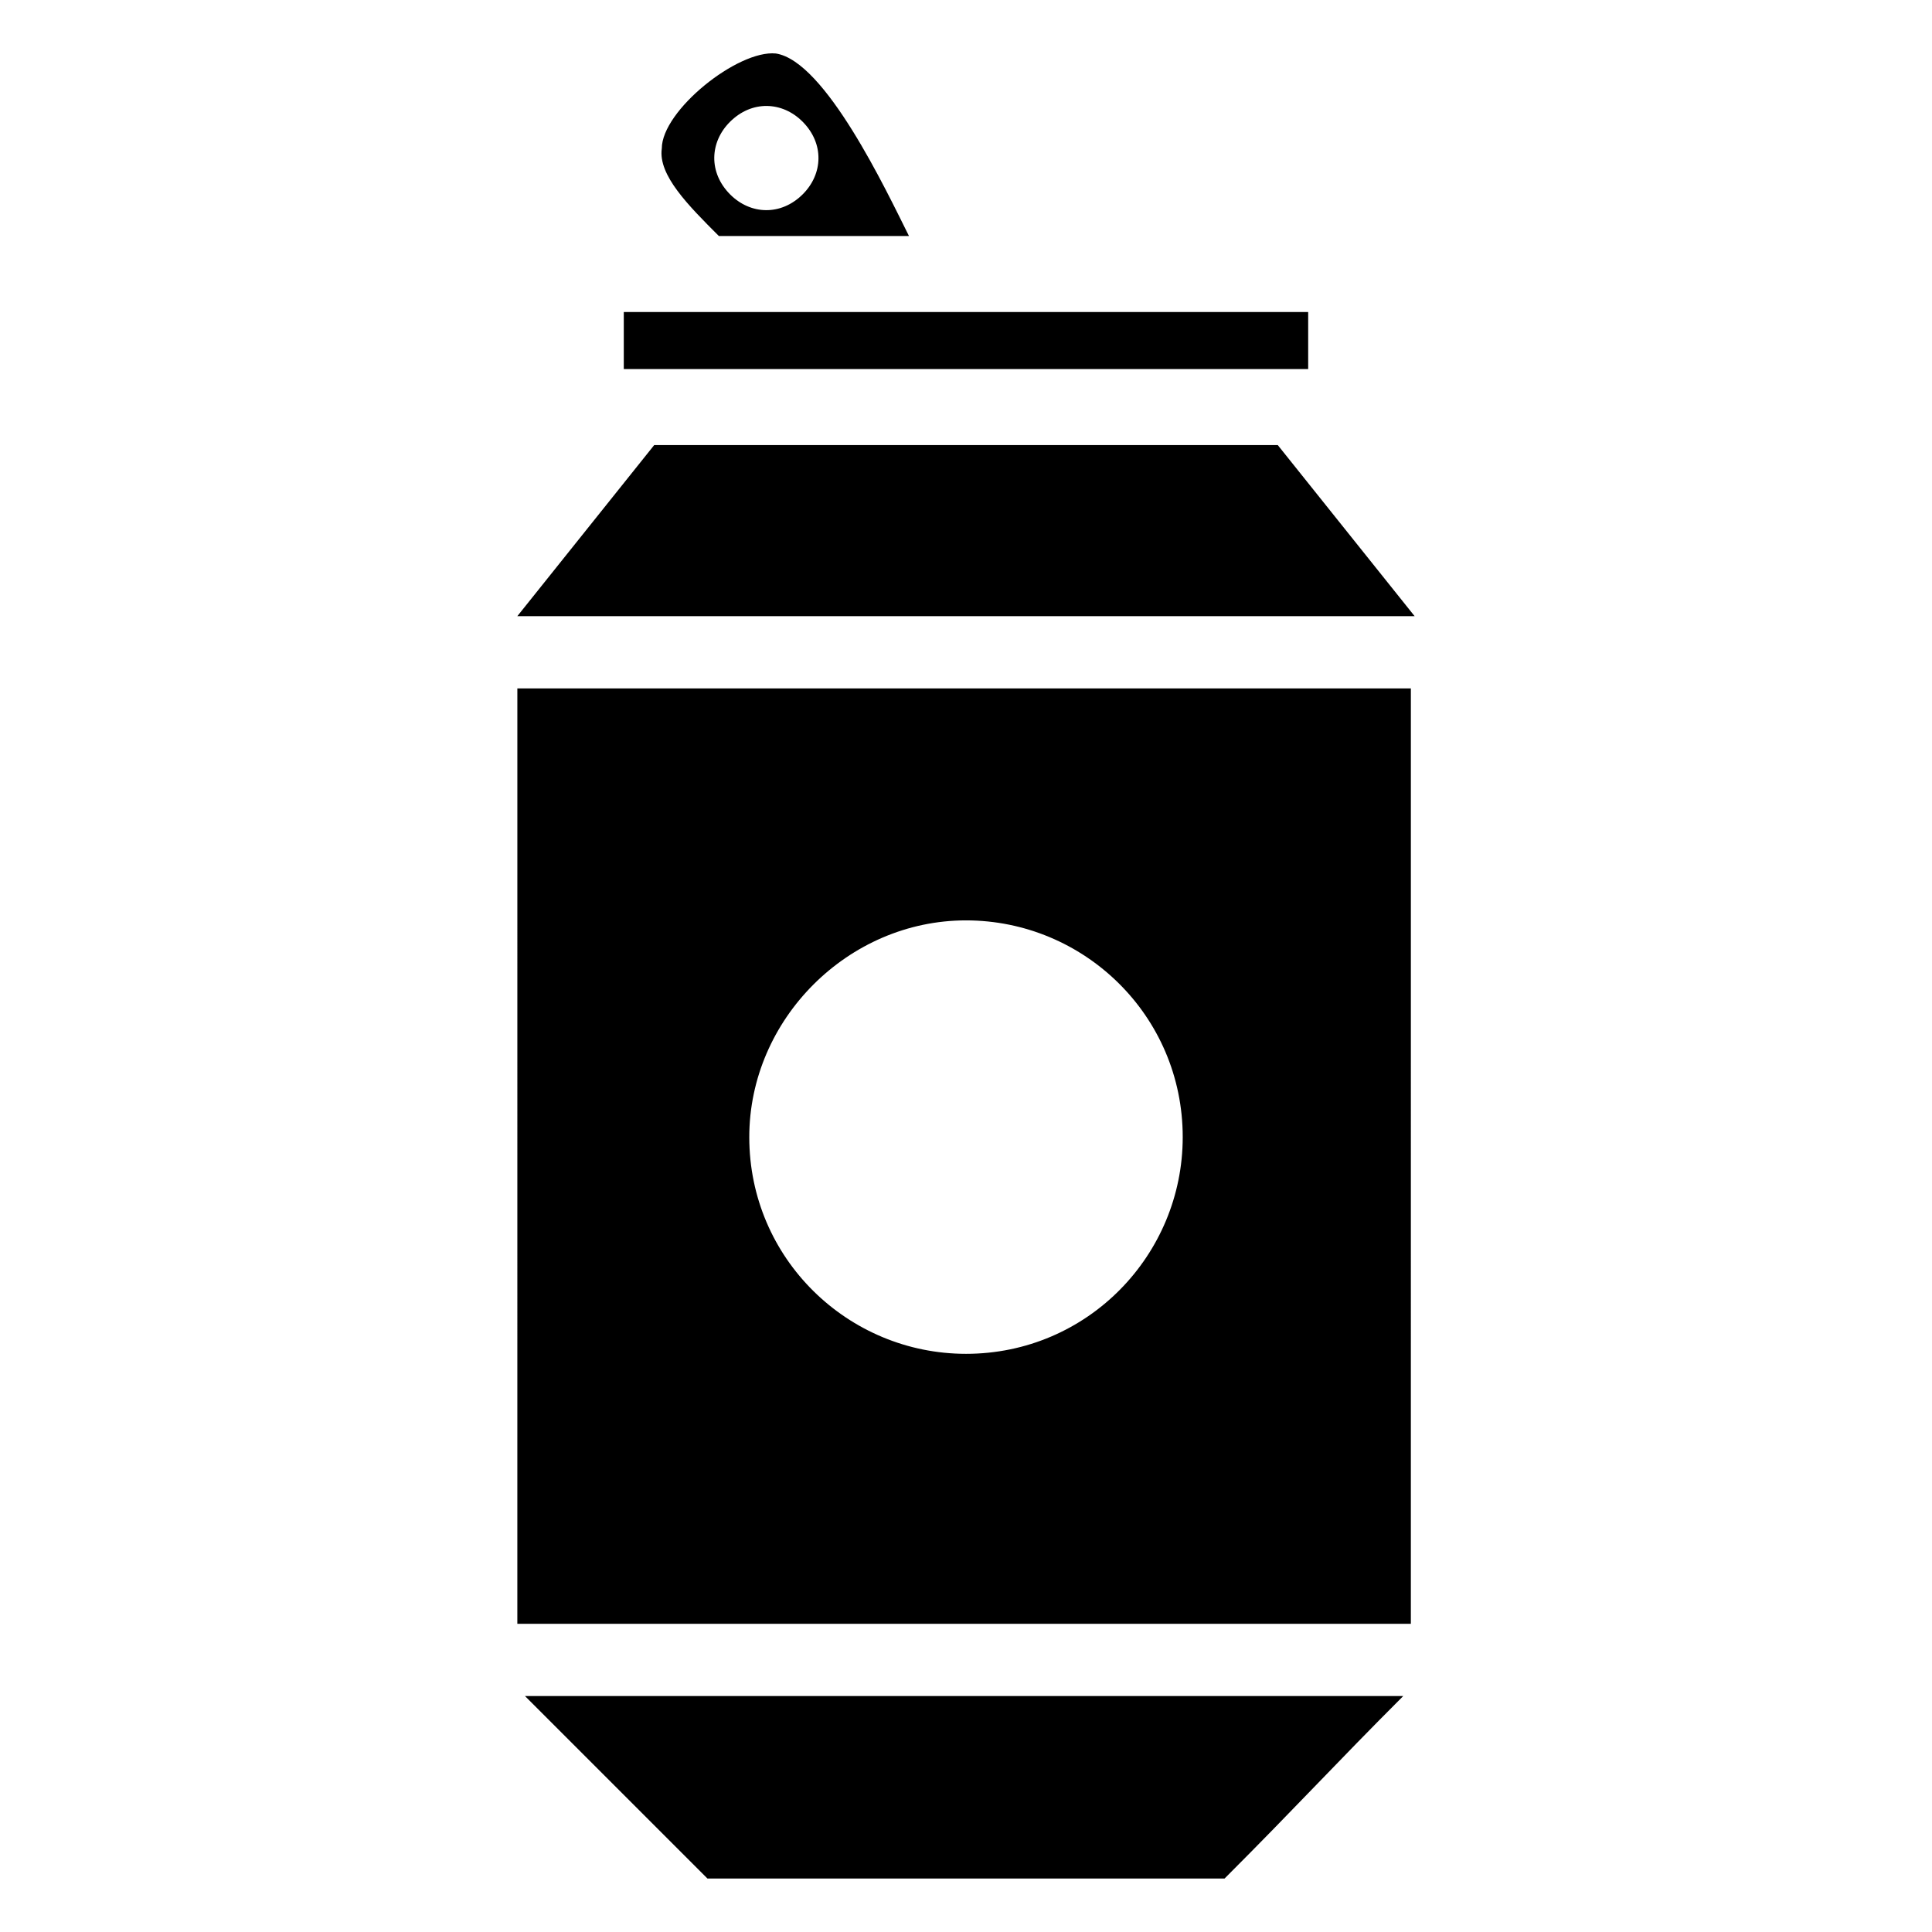
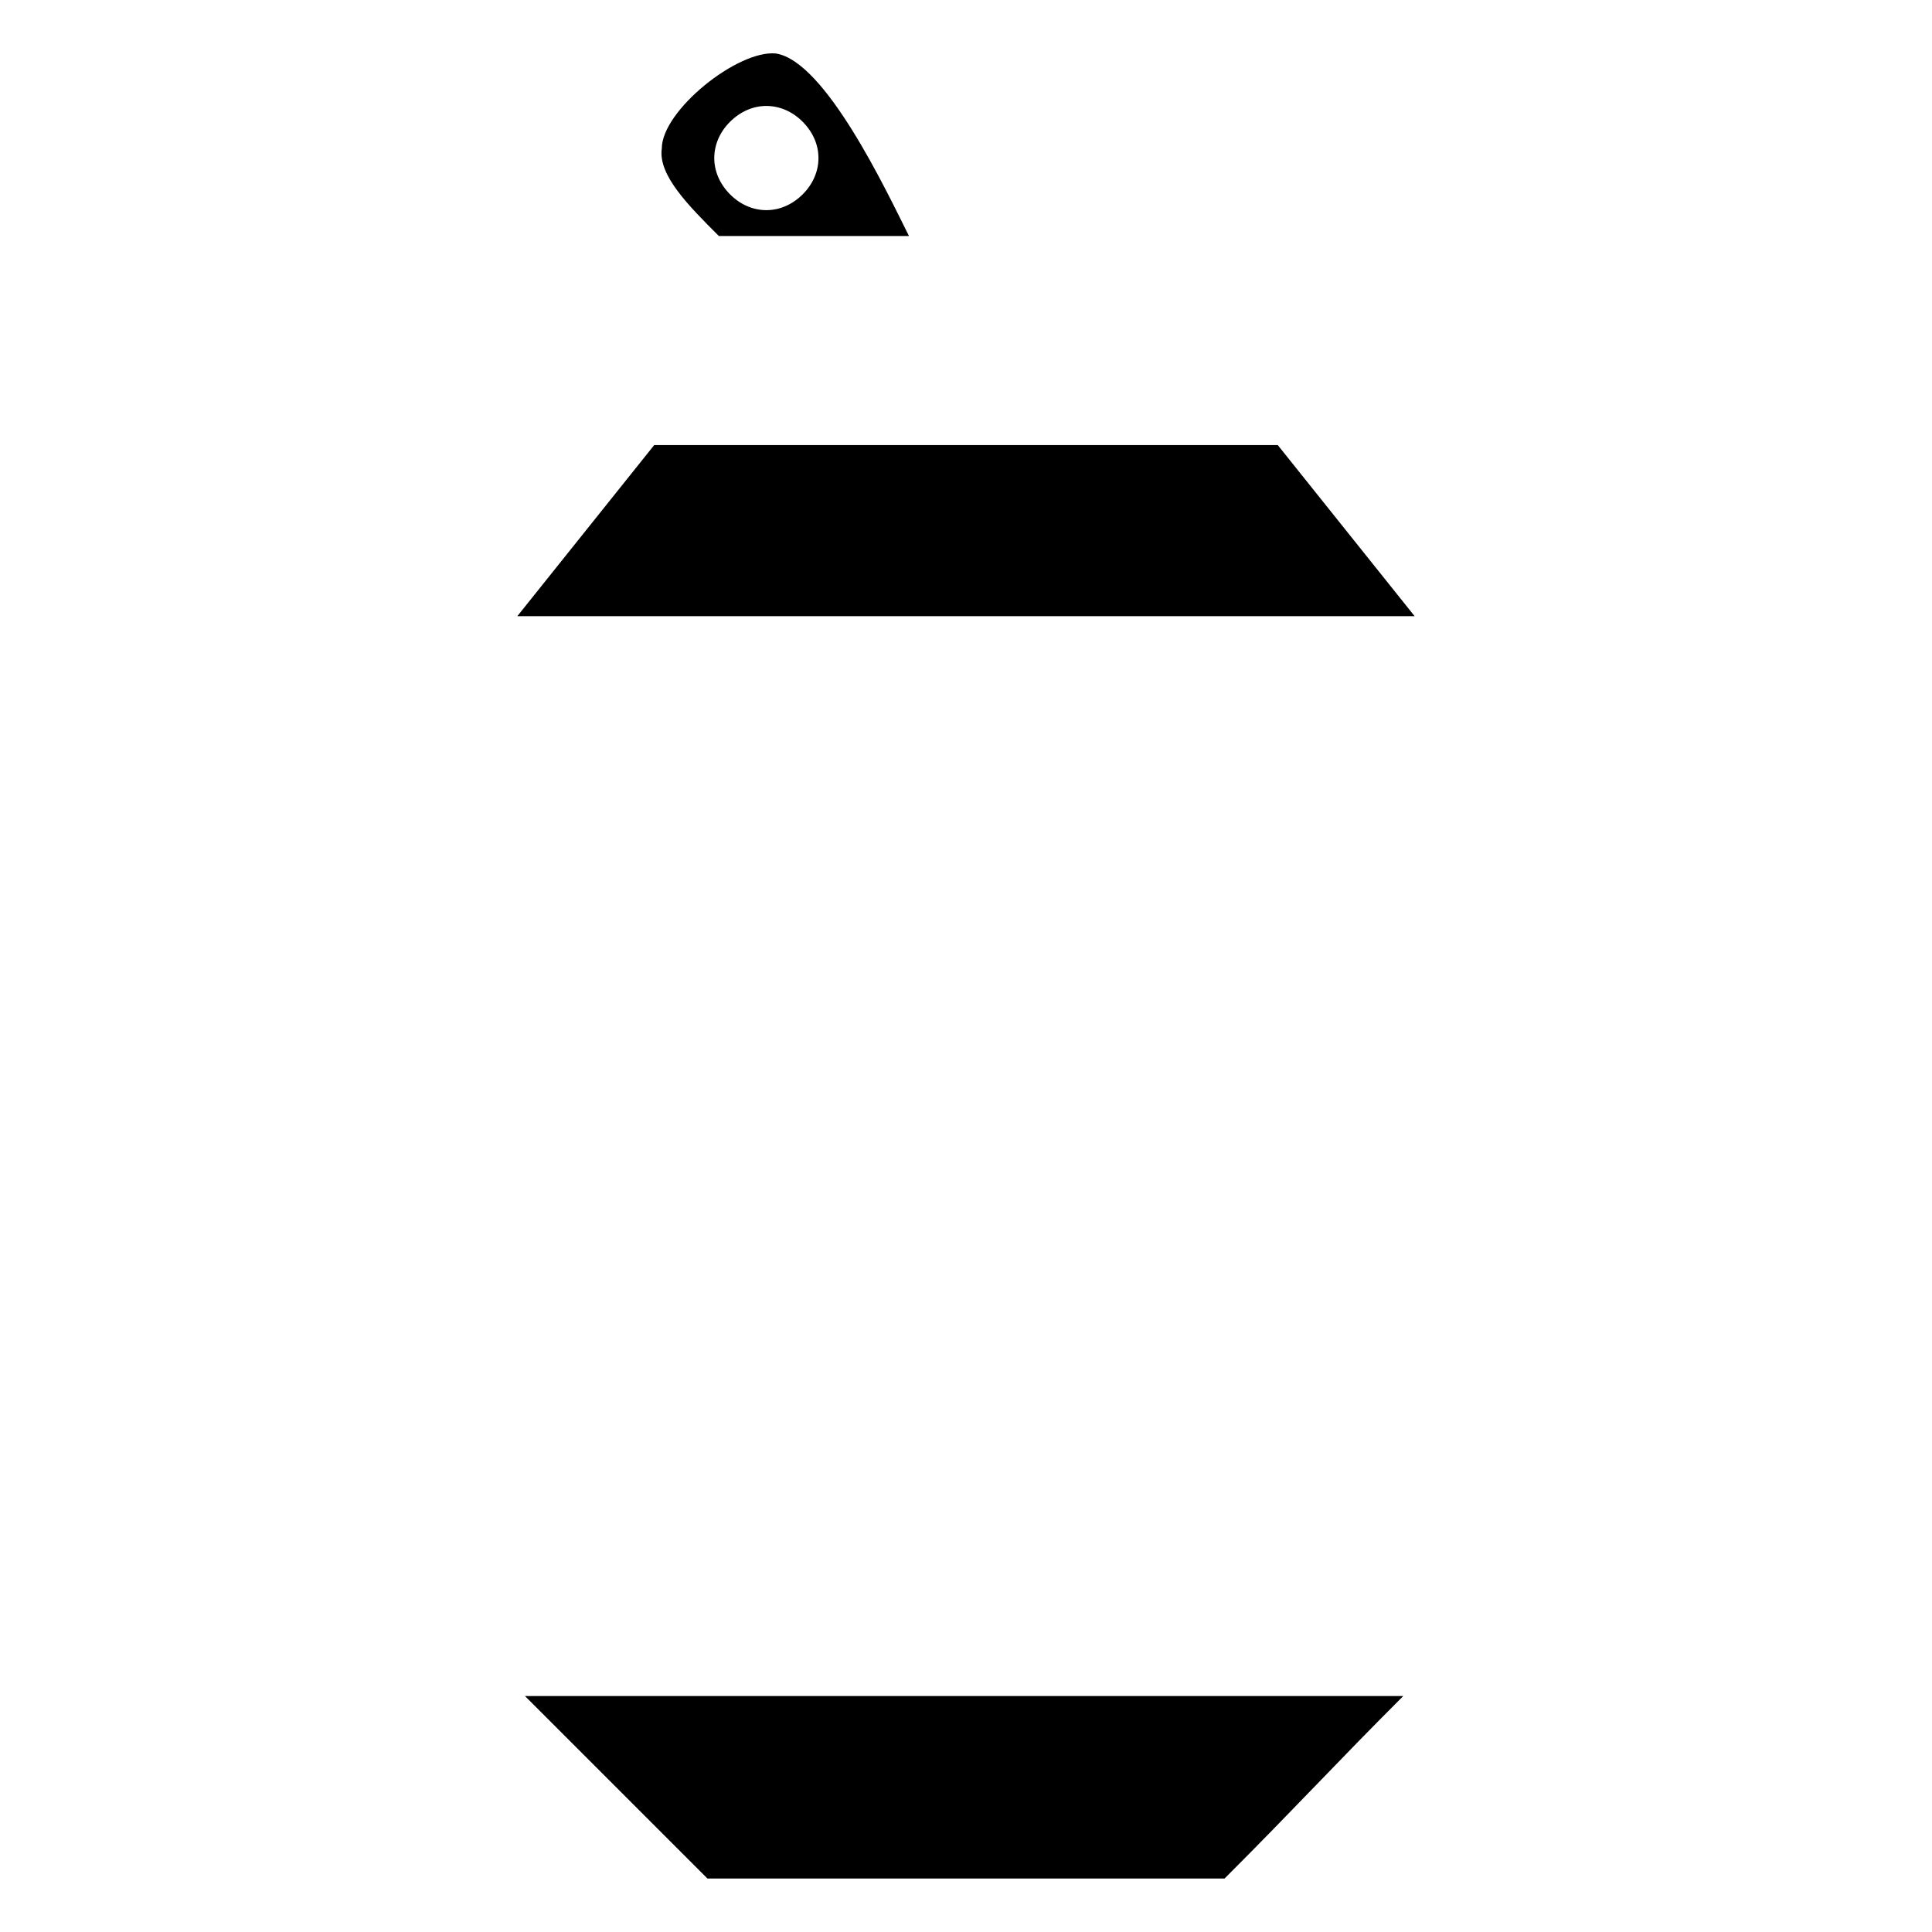
<svg xmlns="http://www.w3.org/2000/svg" fill="#000000" width="800px" height="800px" version="1.1" viewBox="144 144 512 512">
  <g>
-     <path d="m334.5 206.54h50.383c-6.047-12.09-22.172-46.352-35.27-48.363-10.078-1.008-30.23 15.113-30.23 25.191-1.004 7.051 7.055 15.113 15.117 23.172zm4.031-31.234c6.047-5.039 14.105-4.031 19.145 2.016 5.039 6.047 4.031 14.105-2.016 19.145-6.047 5.039-14.105 4.031-19.145-2.016-5.039-6.047-4.031-14.109 2.016-19.145z" />
+     <path d="m334.5 206.54h50.383c-6.047-12.09-22.172-46.352-35.27-48.363-10.078-1.008-30.23 15.113-30.23 25.191-1.004 7.051 7.055 15.113 15.117 23.172zm4.031-31.234c6.047-5.039 14.105-4.031 19.145 2.016 5.039 6.047 4.031 14.105-2.016 19.145-6.047 5.039-14.105 4.031-19.145-2.016-5.039-6.047-4.031-14.109 2.016-19.145" />
    <path d="m331.48 641.83h137.04c19.145-19.145 29.223-30.23 47.359-48.367h-232.76c18.137 18.137 29.223 29.223 48.367 48.367z" />
-     <path d="m281.1 574.32h236.79l0.004-247.88h-236.79zm118.9-186.41c31.234 0 57.434 25.191 57.434 57.434 0 31.234-25.191 57.434-57.434 57.434-31.234 0-57.434-25.191-57.434-57.434-0.004-31.234 26.195-57.434 57.434-57.434z" />
-     <path d="m309.31 226.69h181.37v15.113h-181.37z" />
    <path d="m482.62 261.95h-165.25l-36.277 45.344h237.8z" />
  </g>
</svg>